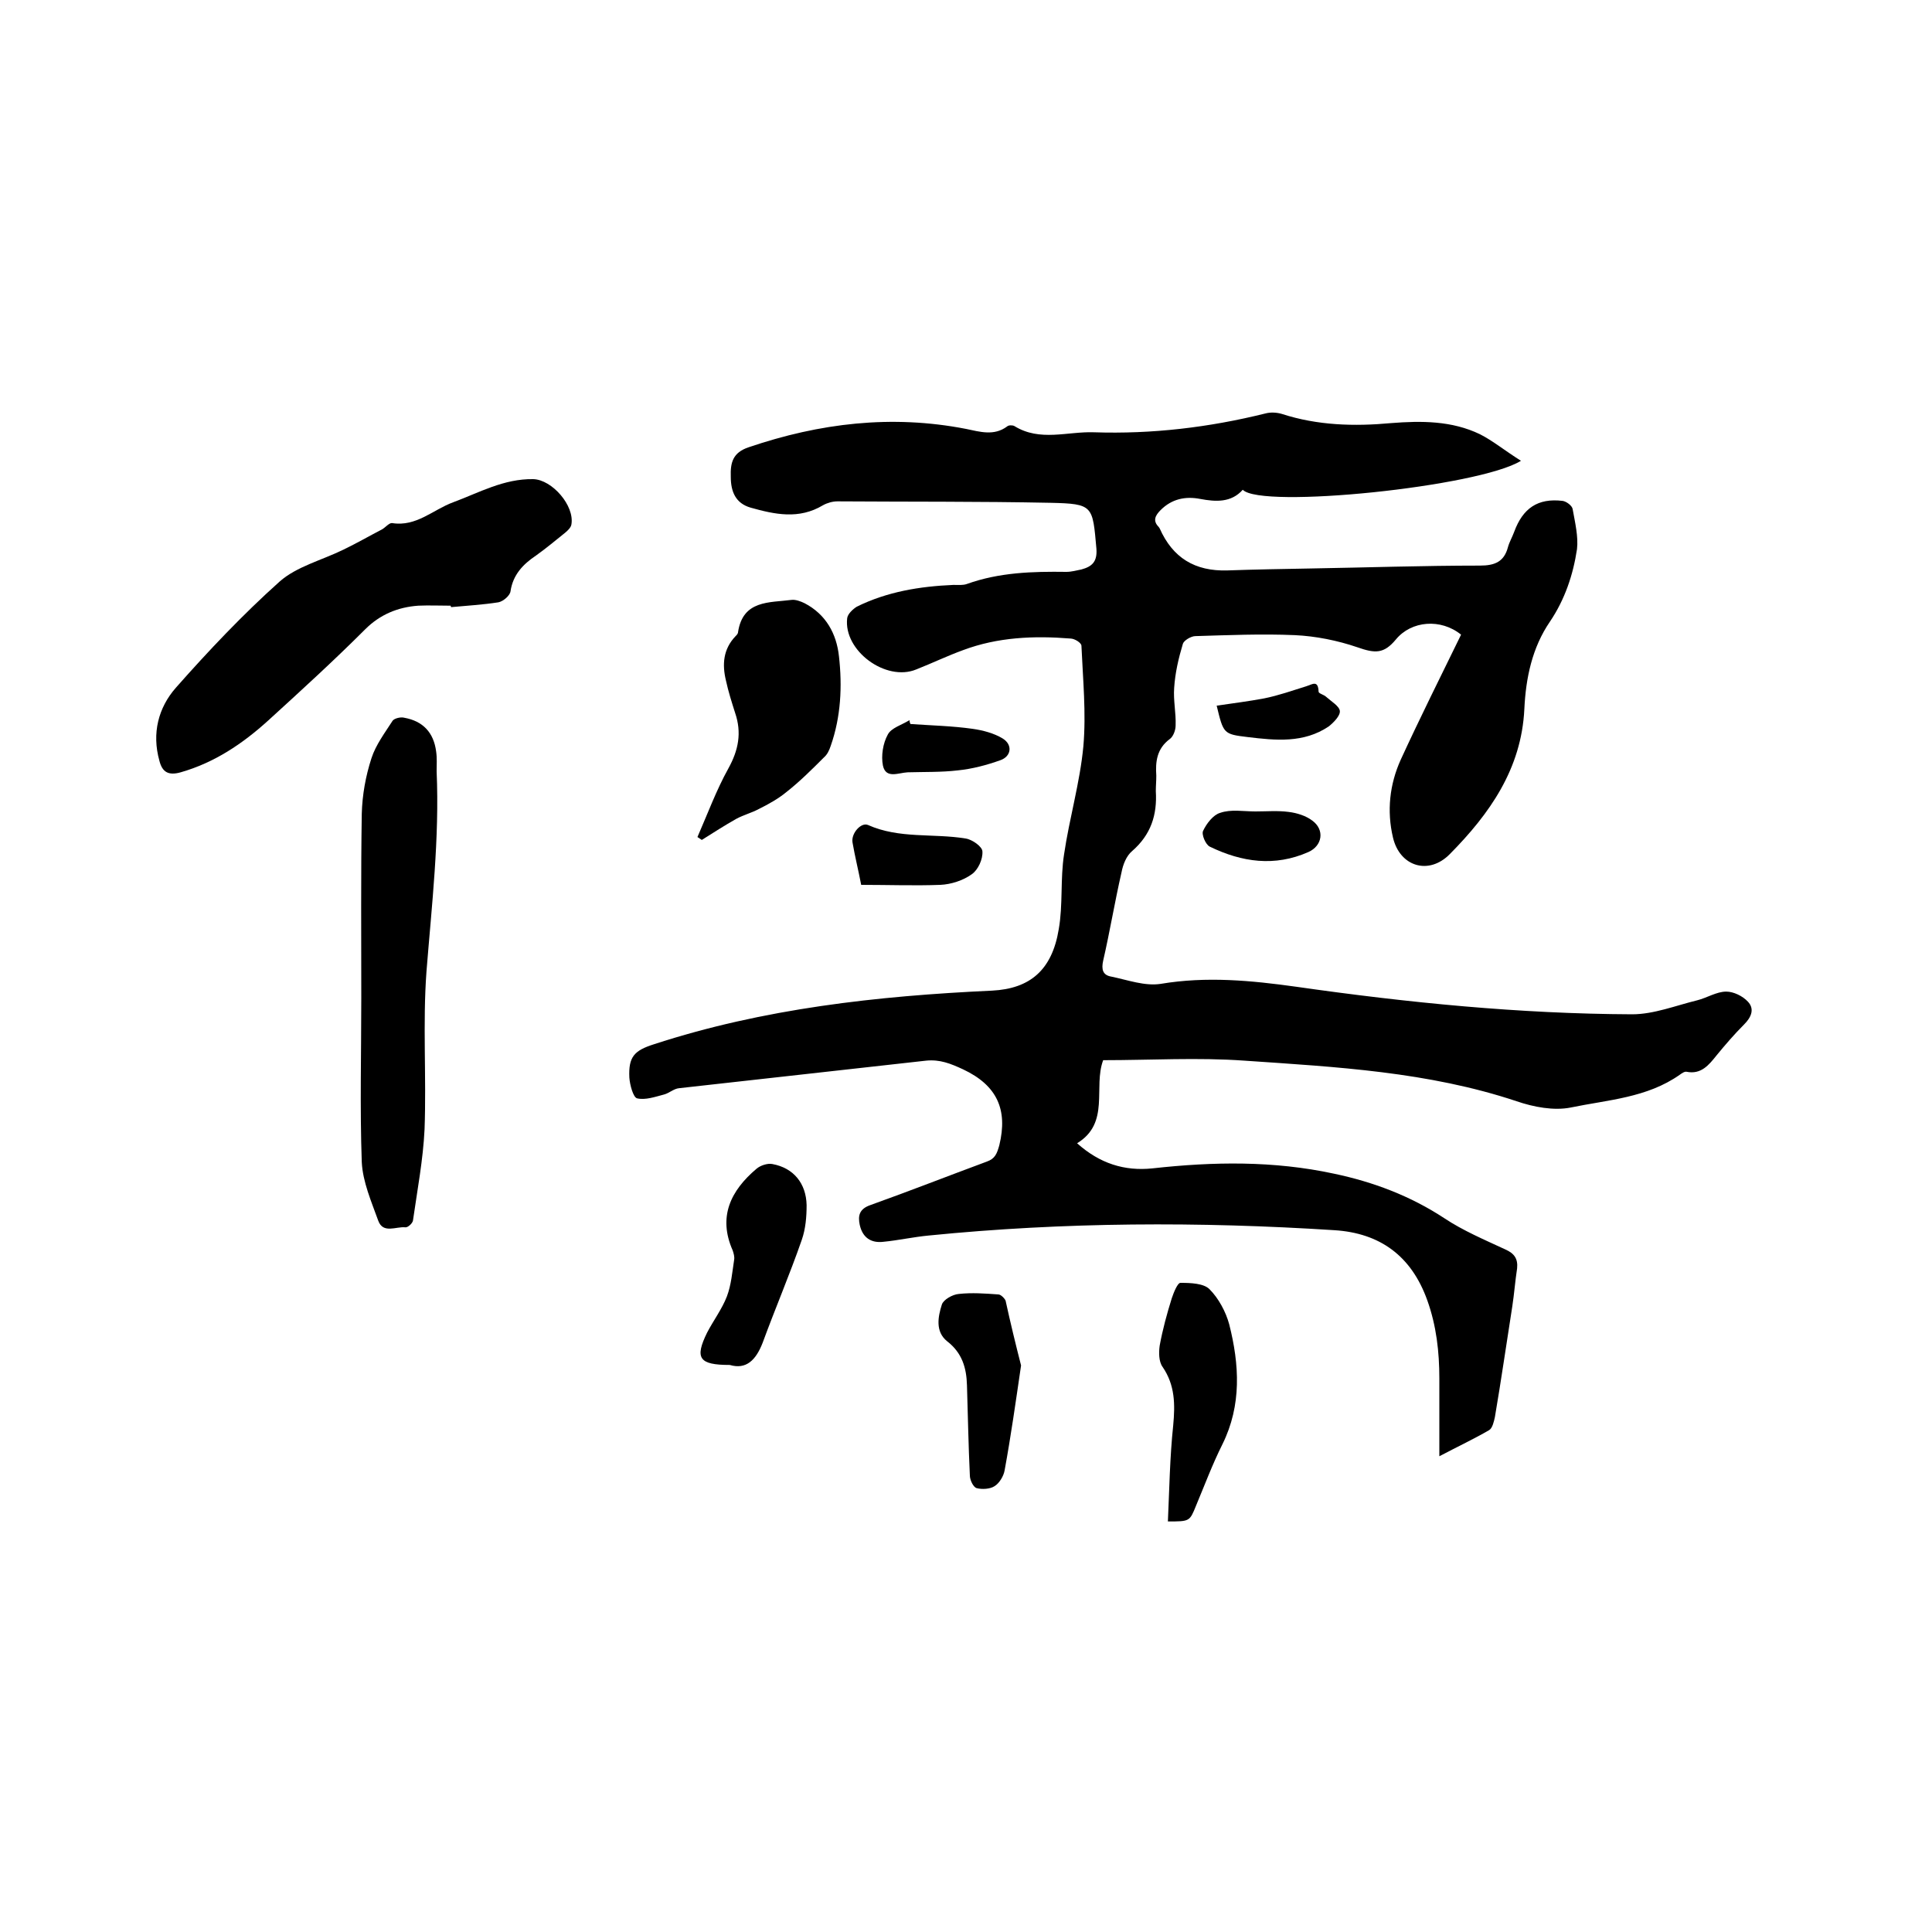
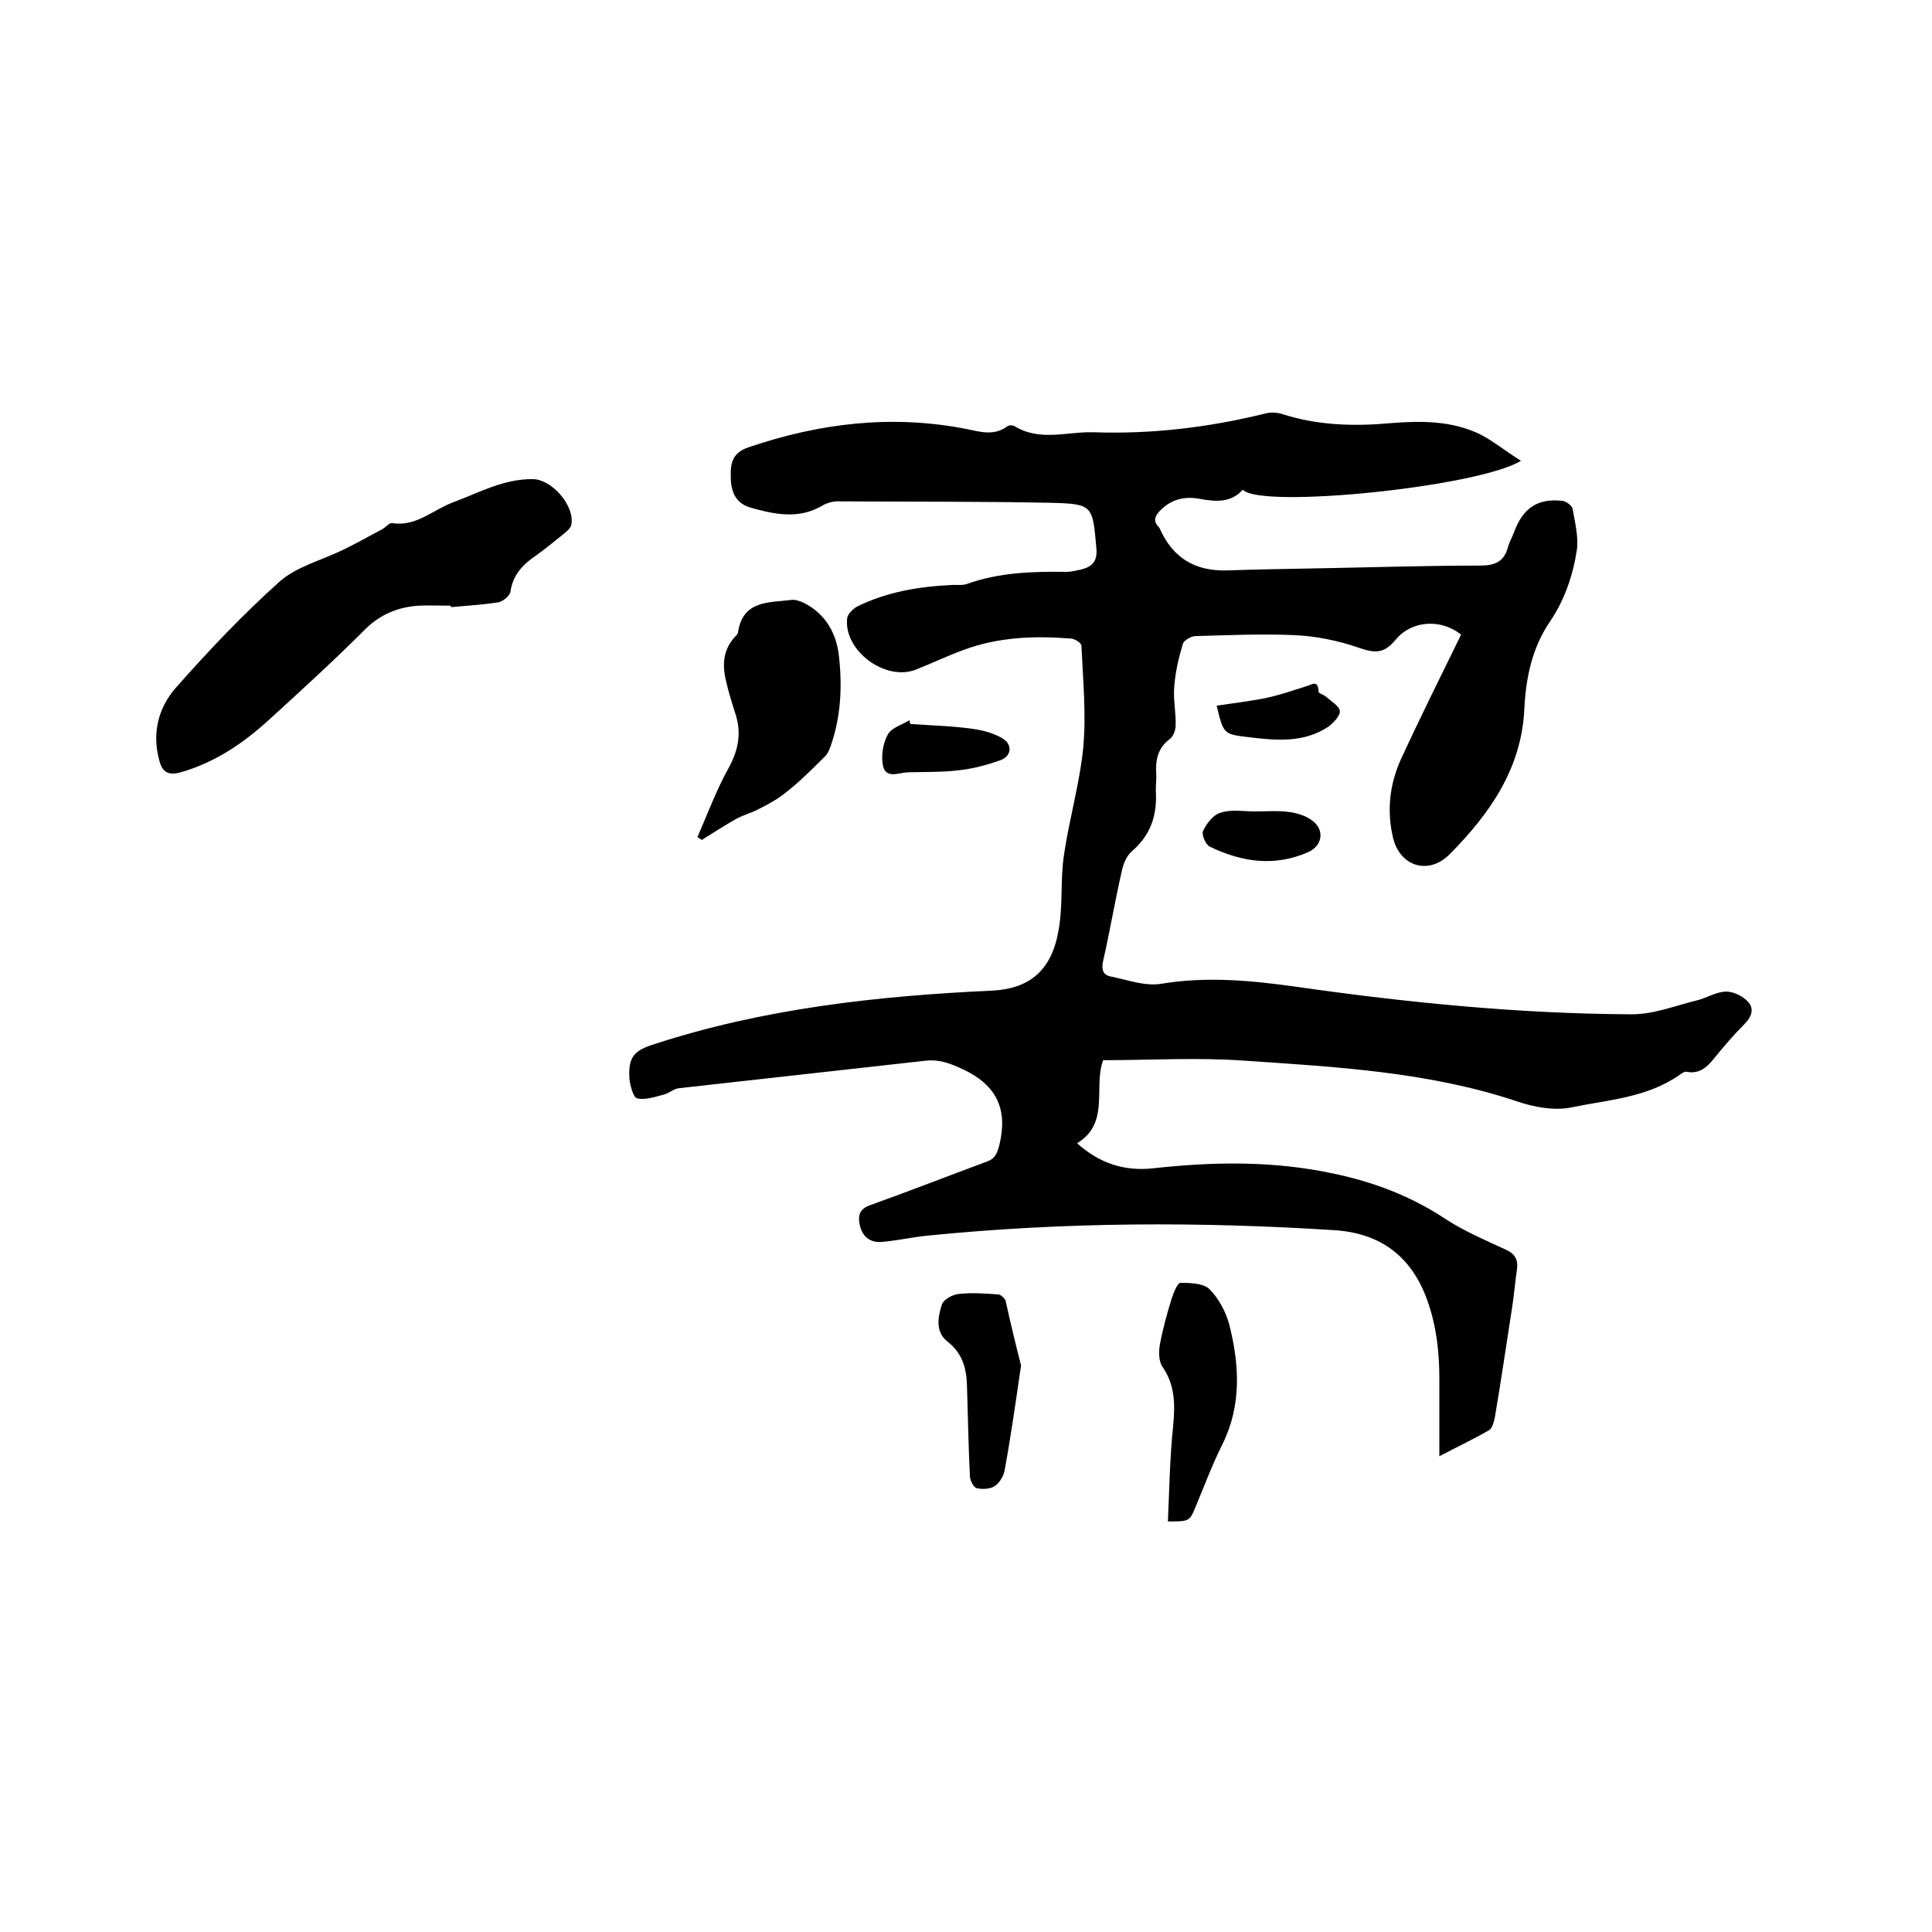
<svg xmlns="http://www.w3.org/2000/svg" enable-background="new 0 0 400 400" viewBox="0 0 400 400">
  <path d="m314.9 95.4c-8.7 5.4-53.8 10-57.6 6-2.4 2.7-5.6 2.5-8.8 1.9-3.1-.6-5.9 0-8.2 2.3-1.1 1.1-1.7 2.2-.4 3.5.1.1.1.2.2.3 2.7 6.1 7.3 8.9 14 8.7 5.7-.2 11.4-.3 17.1-.4 11.7-.2 23.5-.6 35.2-.6 3.1 0 5-.8 5.8-3.8.3-1.1.9-2.1 1.3-3.2 1.8-4.9 4.9-7 10-6.4.8.1 2 1 2.1 1.7.5 2.8 1.2 5.7.9 8.3-.8 5.3-2.5 10.4-5.6 15-3.7 5.4-5 11.7-5.3 18.1-.6 12.4-7.2 21.7-15.4 30-4.4 4.5-10.4 2.6-11.8-3.4-1.3-5.5-.7-11 1.6-16.1 4-8.7 8.3-17.3 12.5-25.9-4.2-3.4-10.3-2.9-13.5 1-2.5 3-4.3 2.9-8 1.6-4.1-1.4-8.6-2.3-12.9-2.5-6.9-.3-13.8 0-20.6.2-.9 0-2.4.9-2.6 1.6-.9 3-1.6 6-1.8 9.1-.2 2.6.4 5.2.3 7.8 0 1-.5 2.3-1.2 2.8-2.7 2-3 4.7-2.8 7.6 0 1.1-.1 2.1-.1 3.2.3 4.9-1 9-4.9 12.4-1.2 1-1.9 2.8-2.2 4.4-1.4 6.1-2.4 12.2-3.8 18.3-.4 1.8-.1 3 1.7 3.3 3.4.7 6.9 2 10.2 1.5 9.5-1.6 18.8-.7 28.1.6 23.1 3.3 46.2 5.6 69.5 5.7 4.5 0 9-1.8 13.5-2.9 2-.5 4-1.8 6-1.8 1.5 0 3.4.9 4.5 2.1 1.4 1.5.7 3.2-.8 4.7-2 2-3.9 4.2-5.7 6.4-1.6 2-3.2 4-6.2 3.4-.4-.1-1 .3-1.4.6-6.8 4.8-14.9 5.2-22.6 6.8-3.5.7-7.7-.1-11.2-1.3-18.3-6.1-37.3-7.1-56.3-8.4-9.7-.7-19.5-.1-29.3-.1-2.1 5.6 1.5 13-5.4 17.2 4.7 4.2 9.8 5.8 15.6 5.2 12.6-1.4 25.1-1.6 37.6 1.1 8.1 1.7 15.8 4.6 22.8 9.2 3.9 2.6 8.4 4.5 12.7 6.5 1.8.8 2.6 1.9 2.4 3.9-.4 2.6-.6 5.3-1 7.9-1.2 7.6-2.3 15.3-3.6 22.9-.2.9-.5 2.3-1.2 2.7-3.1 1.8-6.3 3.3-10.3 5.4 0-5.9 0-11 0-16.1 0-5.5-.6-10.9-2.5-16.2-3.3-9.2-9.8-13.9-19.2-14.5-28-1.8-56-1.7-84 1.1-3.2.3-6.3 1-9.4 1.3-2.5.3-4.3-.8-4.9-3.5-.4-1.9-.1-3.3 2.2-4.1 8.1-2.9 16-6 24.1-9 1.7-.6 2.1-1.6 2.6-3.4 1.8-7.4-.5-12.4-7.5-15.7-2.6-1.2-4.8-2.1-7.7-1.8-17 1.9-34.1 3.8-51.1 5.7-1.1.1-2 1-3.1 1.3-1.9.5-3.9 1.2-5.6.8-.8-.2-1.5-2.8-1.6-4.3-.2-4.3 1-5.6 5.1-6.9 22.7-7.4 46.2-10 70-11.1 7.8-.4 12.4-4.2 13.8-12.7.9-5.1.3-10.4 1.1-15.5 1.1-7.5 3.3-14.9 4-22.4.6-6.9-.1-13.9-.4-20.8 0-.6-1.4-1.5-2.3-1.5-7.5-.6-15-.3-22.2 2.4-3.3 1.2-6.4 2.7-9.7 4-6.3 2.6-15.1-3.9-14.3-10.6.1-.9 1.2-1.9 2-2.4 6.3-3.1 13-4.2 20-4.5 1 0 2 .1 2.8-.2 6.7-2.4 13.6-2.6 20.6-2.5 1 0 2.1-.3 3.1-.5 2.2-.6 3.3-1.6 3.1-4.3-.8-8.9-.6-9.3-9.5-9.5-14.7-.3-29.4-.2-44.1-.3-1 0-2.1.3-3 .8-5 3-10 1.9-15 .5-3.1-.9-4.1-3.3-4.1-6.4-.1-2.9.4-5 3.7-6.1 14.7-5 29.6-6.8 45-3.8 2.9.6 5.8 1.5 8.5-.5.3-.3 1.1-.3 1.5-.1 5.3 3.3 11 1.1 16.5 1.3 12 .4 23.8-1 35.5-3.9 1.1-.3 2.4-.2 3.4.1 7.4 2.4 15 2.6 22.6 1.9 6.3-.5 12.6-.5 18.4 2.3 2.6 1.3 5.3 3.5 8.5 5.5z" />
  <path d="m93.3 125.4c-2.2 0-4.5-.1-6.7 0-4.2.3-7.9 1.8-11 4.9-6.5 6.5-13.3 12.7-20.1 18.9-5.3 4.8-11.1 8.7-18.1 10.7-2.5.7-3.8 0-4.4-2.4-1.6-5.7-.2-11 3.4-15.1 6.8-7.7 13.9-15.2 21.5-22 3.5-3.1 8.7-4.4 13.2-6.6 2.7-1.3 5.3-2.8 8-4.2.7-.4 1.5-1.4 2.1-1.3 5 .8 8.5-2.8 12.6-4.3 5.4-2 10.5-4.9 16.6-4.8 3.9.1 8.6 5.5 7.9 9.4-.1.6-.7 1.2-1.3 1.7-2 1.6-3.9 3.2-6 4.7-2.7 1.8-4.8 4-5.3 7.4-.1.9-1.5 2.1-2.5 2.3-3.2.5-6.5.7-9.8 1-.1-.2-.1-.3-.1-.3z" />
-   <path d="m74.8 206.6c0-12.7-.1-25.4.1-38.1.1-3.9.8-7.8 2-11.5.9-2.8 2.8-5.3 4.4-7.8.4-.5 1.7-.8 2.4-.6 3.9.7 6.1 3.1 6.6 7 .2 1.4.1 2.7.1 4.1.6 13.9-1 27.6-2.1 41.4-.8 10.8 0 21.8-.4 32.7-.3 6.3-1.5 12.6-2.4 18.9-.1.6-1.1 1.5-1.6 1.4-1.9-.2-4.6 1.4-5.6-1.4-1.4-3.9-3.2-8-3.4-12.1-.4-11.3-.1-22.6-.1-34z" />
  <path d="m144.4 173.3c2.1-4.8 3.9-9.7 6.4-14.2 2.1-3.8 2.8-7.4 1.4-11.5-.7-2.2-1.4-4.4-1.9-6.7-.8-3.3-.6-6.5 2-9.2.2-.2.5-.5.5-.8 1-6.7 6.5-6.1 11.1-6.7.8-.1 1.9.3 2.7.7 4.4 2.3 6.6 6.3 7.1 11 .7 6.2.4 12.5-1.7 18.5-.3.9-.7 1.8-1.4 2.4-2.5 2.5-5 5-7.8 7.2-1.7 1.4-3.7 2.5-5.7 3.5-1.5.8-3.1 1.2-4.6 2-2.5 1.4-4.8 2.9-7.2 4.4-.3-.2-.6-.4-.9-.6z" />
  <path d="m241.8 315c.3-6.6.4-13.3 1.1-19.9.4-4.3.4-8.3-2.2-12.1-.8-1.1-.8-3-.6-4.4.6-3.3 1.5-6.6 2.5-9.8.4-1.2 1.2-3.2 1.8-3.2 2.1 0 4.8.1 6 1.3 1.9 1.9 3.4 4.7 4.1 7.3 2.1 8.3 2.6 16.7-1.4 24.8-2.1 4.2-3.7 8.5-5.5 12.8-1.3 3.2-1.3 3.2-5.8 3.2z" />
-   <path d="m151.1 282.6c-6.4 0-7.3-1.4-4.7-6.7 1.3-2.5 3.1-4.9 4.1-7.5.9-2.4 1.1-5 1.5-7.6.1-.6-.1-1.3-.3-1.9-3.1-7-.4-12.4 4.9-16.9.8-.7 2.3-1.2 3.3-1 4.4.8 7 4 7.1 8.5 0 2.4-.2 4.9-1 7.2-2.5 7.2-5.5 14.2-8.1 21.3-1.4 3.6-3.4 5.6-6.8 4.6z" />
  <path d="m211.4 282.7c-1.1 7.5-2.1 14.6-3.4 21.7-.2 1.2-1.1 2.7-2.1 3.3-.9.6-2.6.7-3.7.4-.7-.2-1.4-1.7-1.4-2.6-.3-6.2-.4-12.4-.6-18.7-.1-3.6-1-6.7-4.1-9.1-2.5-2-1.9-5.1-1.1-7.6.3-1 2.2-2.1 3.5-2.2 2.7-.3 5.4-.1 8.2.1.5 0 1.3.8 1.5 1.3 1 4.6 2.1 9.1 3.2 13.4z" />
-   <path d="m178.3 183.2c-.6-3.1-1.3-5.9-1.8-8.8-.3-1.9 1.8-4.2 3.2-3.6 6.5 2.9 13.5 1.7 20.2 2.8 1.4.2 3.5 1.7 3.5 2.7.1 1.6-.9 3.8-2.2 4.7-1.8 1.3-4.3 2.1-6.5 2.2-5.3.2-10.8 0-16.4 0z" />
  <path d="m188.5 149.9c4.3.3 8.7.4 12.9 1 2.1.3 4.4.9 6.2 2 2.1 1.3 1.8 3.7-.5 4.5-2.8 1-5.8 1.8-8.8 2.1-3.4.4-6.9.3-10.4.4-1.9.1-4.5 1.4-5.1-1.4-.4-2 0-4.6 1-6.4.7-1.4 2.9-2 4.5-3 0 .3.1.6.2.8z" />
  <path d="m259.9 168c2.3 0 4.7-.2 6.9.1 1.7.2 3.6.8 4.9 1.8 2.6 1.9 2.1 5.2-.8 6.5-7 3.1-13.8 2.1-20.4-1.1-.9-.4-1.8-2.6-1.4-3.3.7-1.5 2.1-3.3 3.5-3.7 2.3-.8 4.8-.3 7.3-.3z" />
  <path d="m251.9 146.1c3.4-.5 6.6-.9 9.8-1.5 3-.6 5.8-1.6 8.7-2.5 1.3-.4 2.5-1.4 2.6 1.1 0 .4 1.1.6 1.6 1.1 1 .9 2.7 1.9 2.8 2.9s-1.3 2.4-2.3 3.2c-5.2 3.5-11 2.9-16.8 2.2-5-.6-5-.7-6.4-6.5z" />
</svg>